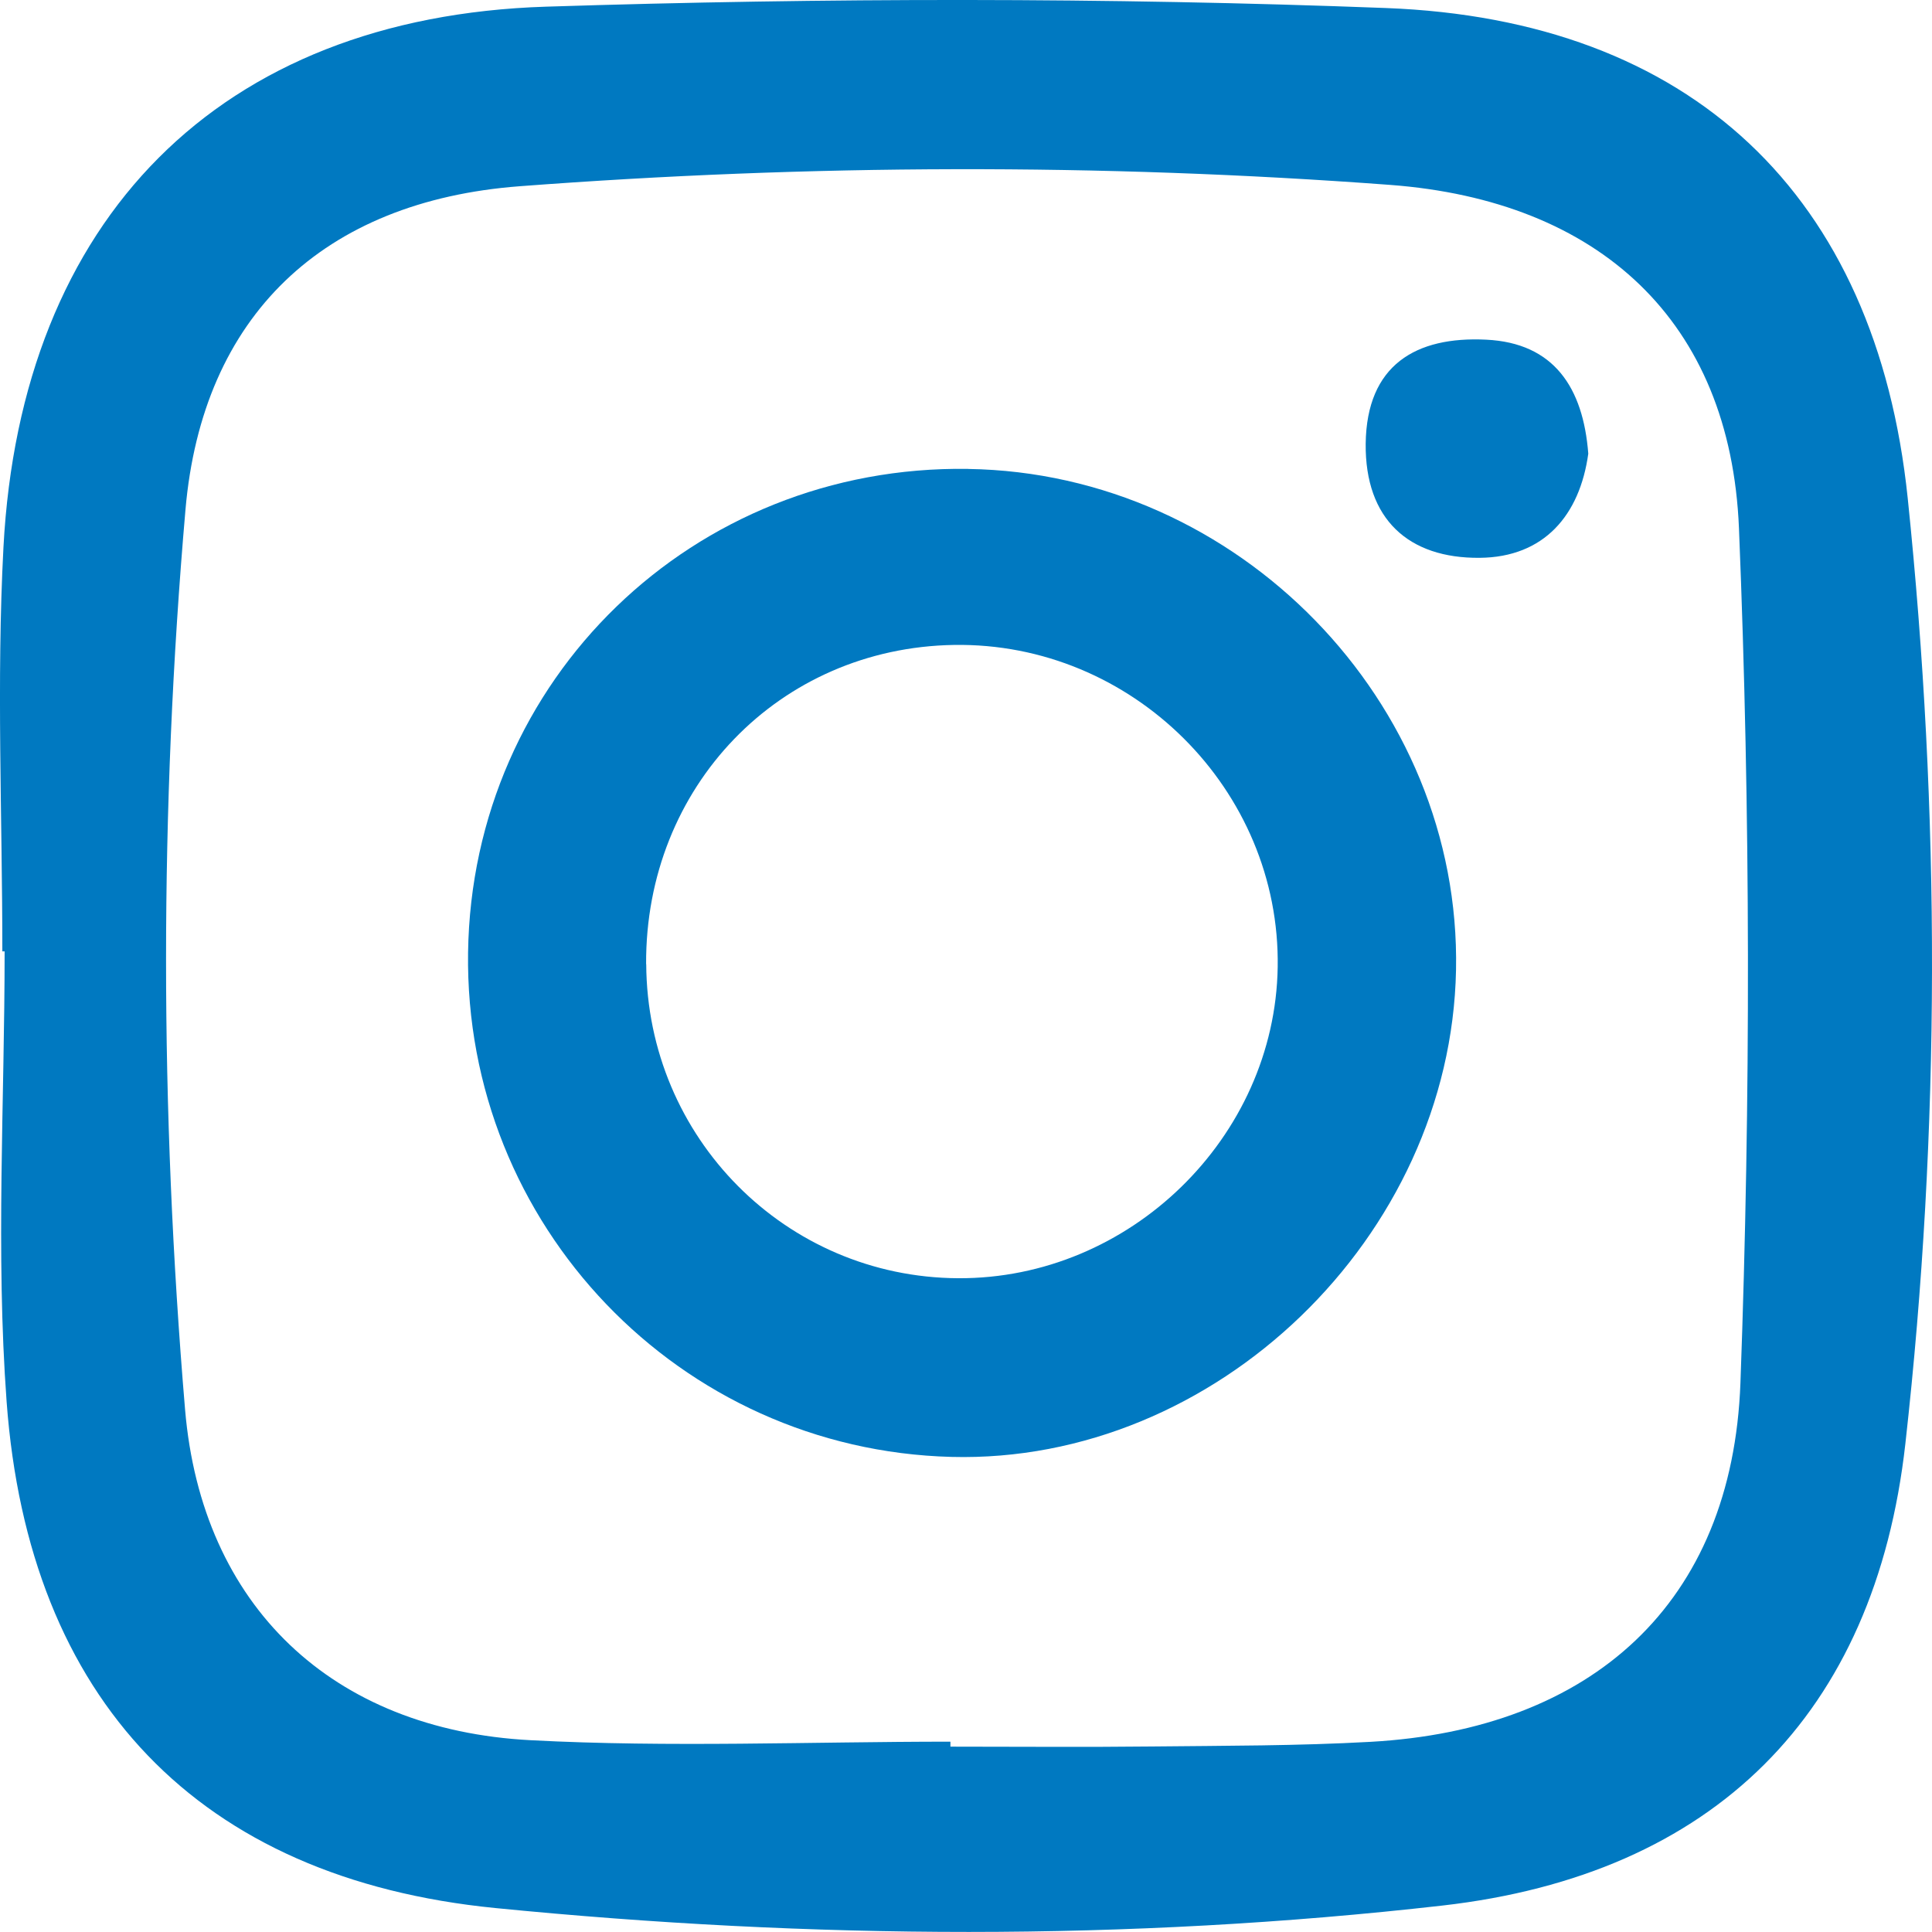
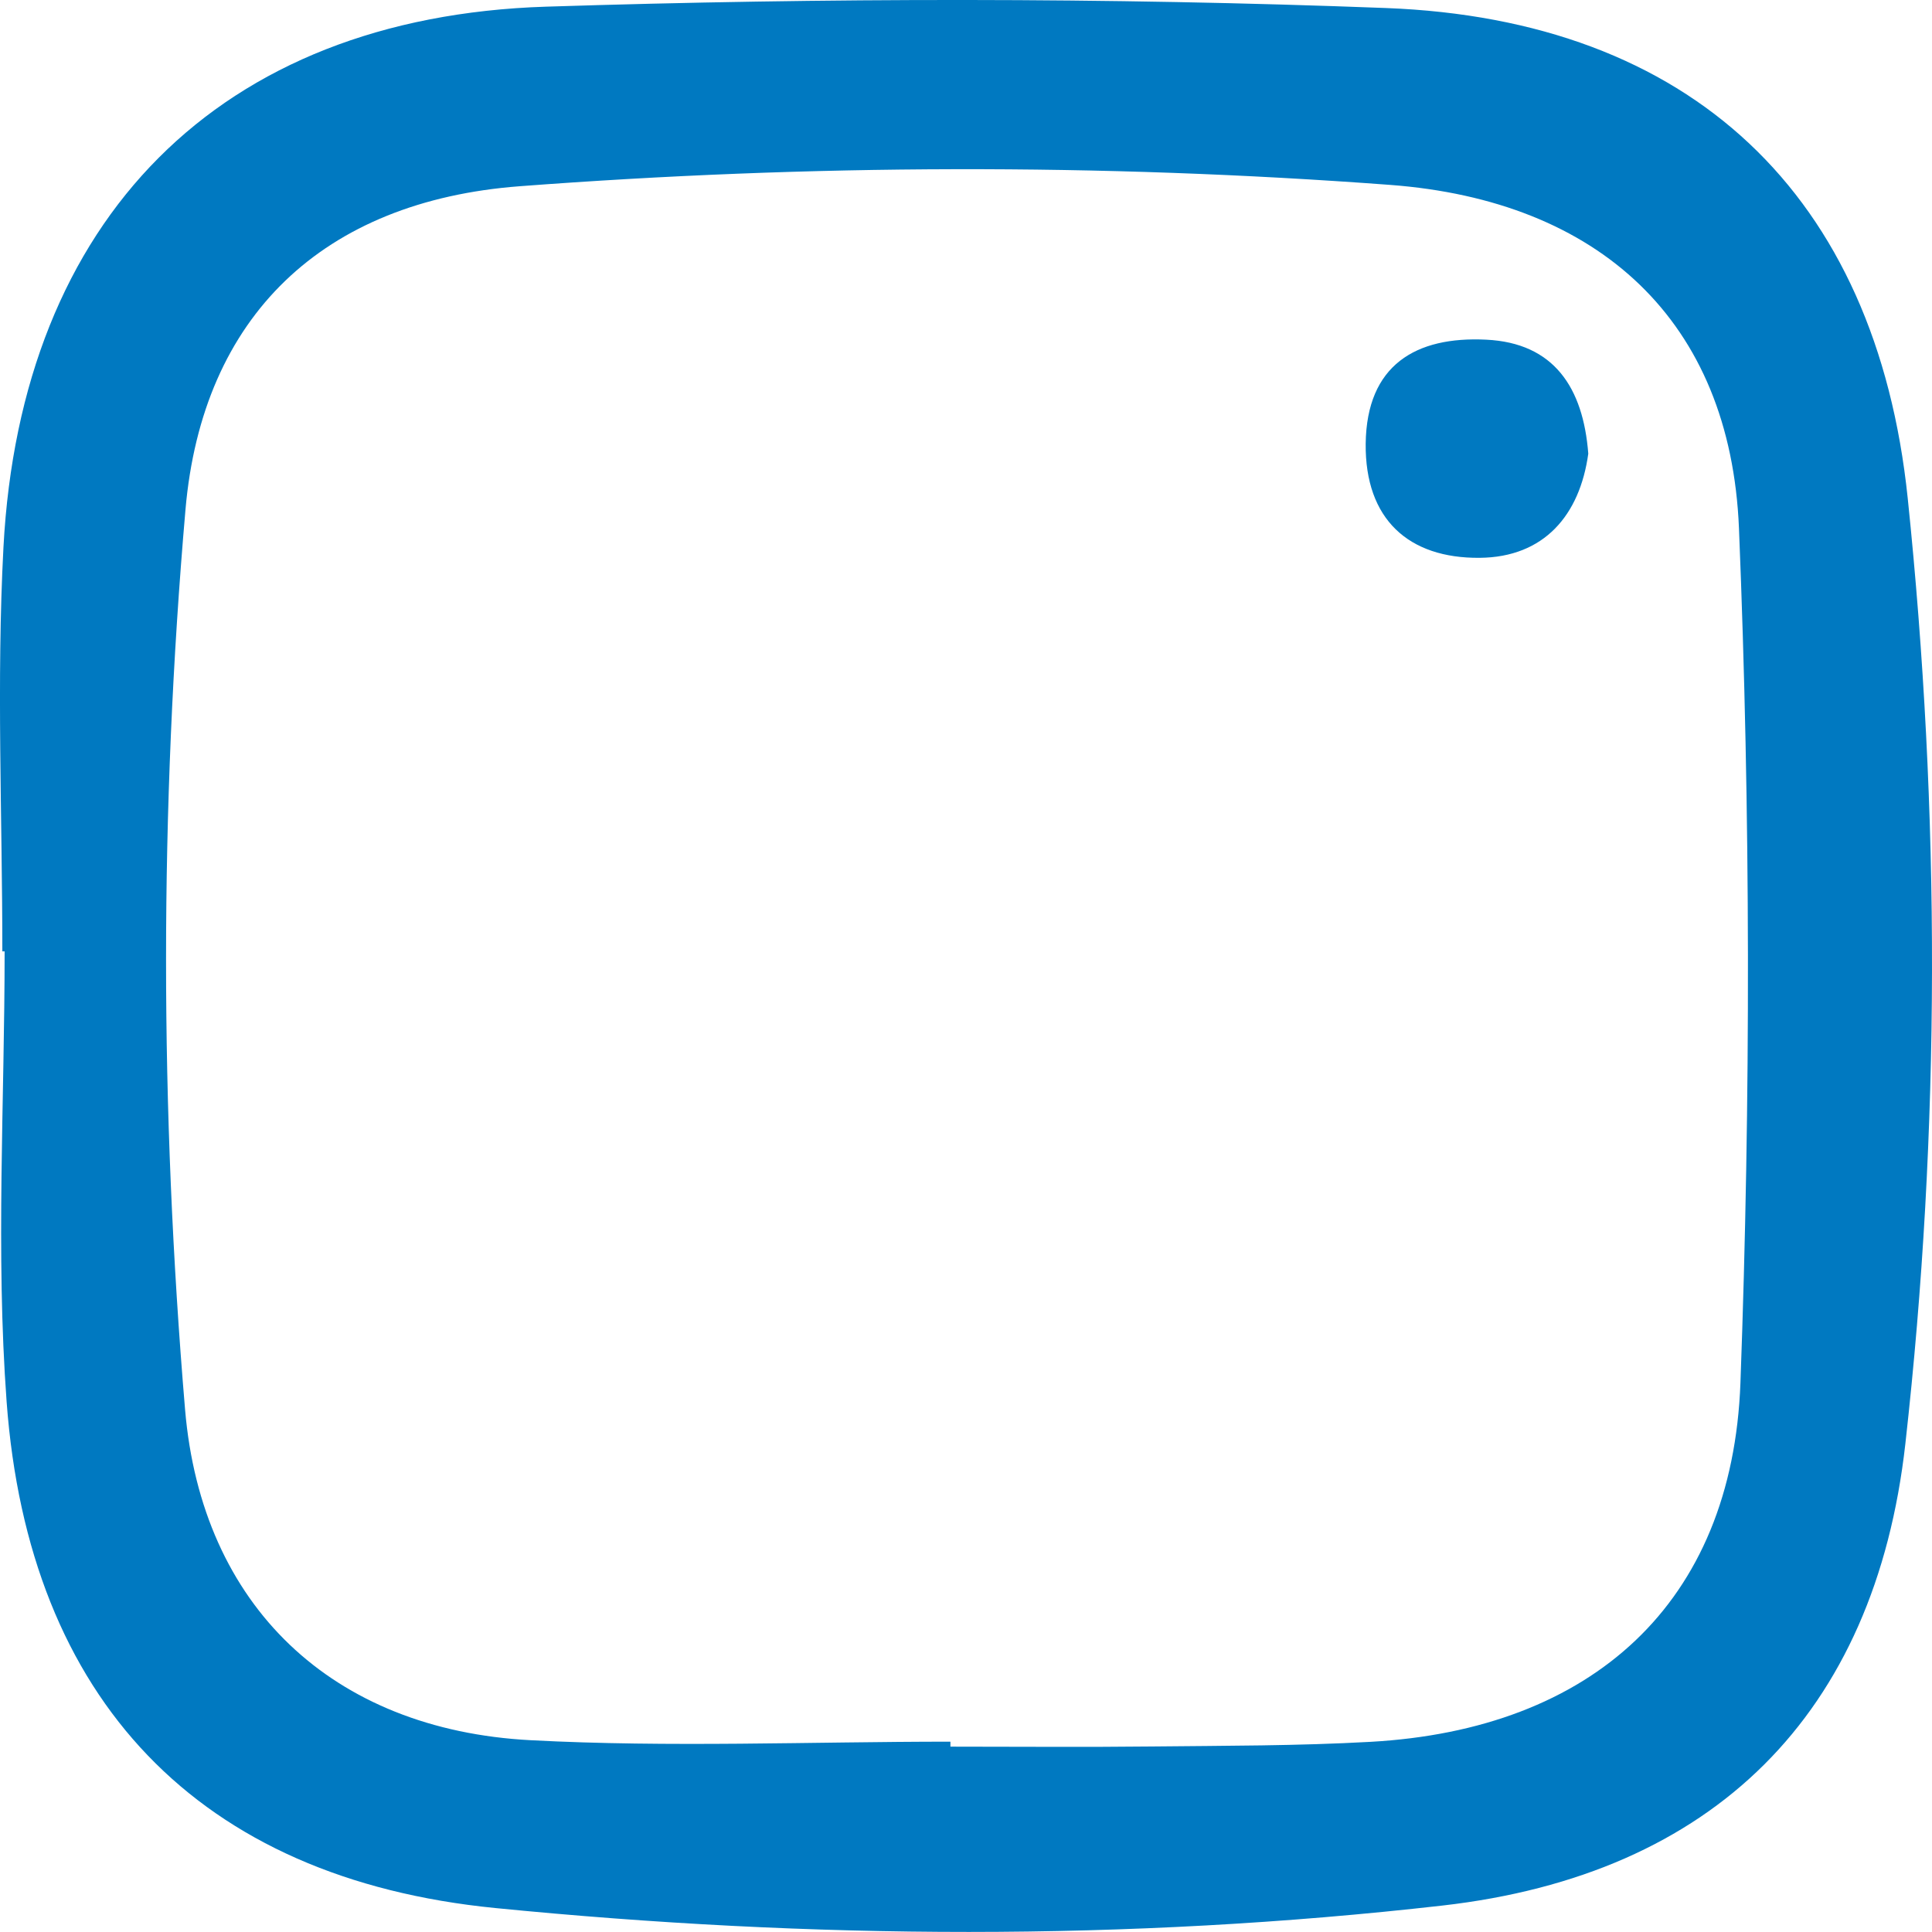
<svg xmlns="http://www.w3.org/2000/svg" width="33" height="33" viewBox="0 0 33 33" fill="none">
  <path d="M0.04 16.248C0.04 13.948 -0.062 11.643 0.059 9.348C0.356 3.742 3.743 0.292 9.324 0.114C14.103 -0.039 18.895 -0.045 23.671 0.137C28.879 0.334 32.046 3.323 32.585 8.507C33.143 13.881 33.147 19.289 32.545 24.66C32.027 29.287 29.264 32.02 24.64 32.548C19.258 33.161 13.842 33.123 8.462 32.591C3.387 32.089 0.488 29.027 0.113 23.942C-0.075 21.391 0.079 18.815 0.079 16.25C0.066 16.25 0.052 16.25 0.04 16.25V16.248ZM16.234 29.75V29.834C17.385 29.834 18.537 29.844 19.688 29.831C20.928 29.818 22.17 29.821 23.407 29.752C27.186 29.542 29.59 27.393 29.728 23.62C29.905 18.762 29.901 13.885 29.703 9.027C29.558 5.476 27.31 3.426 23.742 3.158C18.789 2.788 13.829 2.806 8.877 3.181C5.519 3.435 3.455 5.396 3.168 8.706C2.724 13.823 2.73 18.956 3.161 24.074C3.445 27.433 5.674 29.545 9.061 29.724C11.446 29.85 13.842 29.749 16.234 29.749V29.75Z" fill="#0079C1" />
-   <path d="M16.536 8.01C21.148 8.078 24.96 11.993 24.87 16.569C24.781 21.128 20.763 25.004 16.25 24.885C11.607 24.763 7.93 20.925 7.995 16.27C8.061 11.597 11.842 7.94 16.534 8.009L16.536 8.01ZM11.038 16.468C11.053 19.433 13.422 21.818 16.366 21.833C19.295 21.849 21.777 19.432 21.824 16.52C21.873 13.489 19.338 10.966 16.293 11.016C13.308 11.065 11.021 13.437 11.036 16.468H11.038Z" fill="#0079C1" />
  <path d="M27.129 7.749C26.984 8.8 26.374 9.519 25.273 9.528C24.061 9.539 23.314 8.87 23.327 7.579C23.343 6.232 24.186 5.742 25.387 5.802C26.541 5.858 27.042 6.619 27.129 7.749Z" fill="#0079C1" />
</svg>